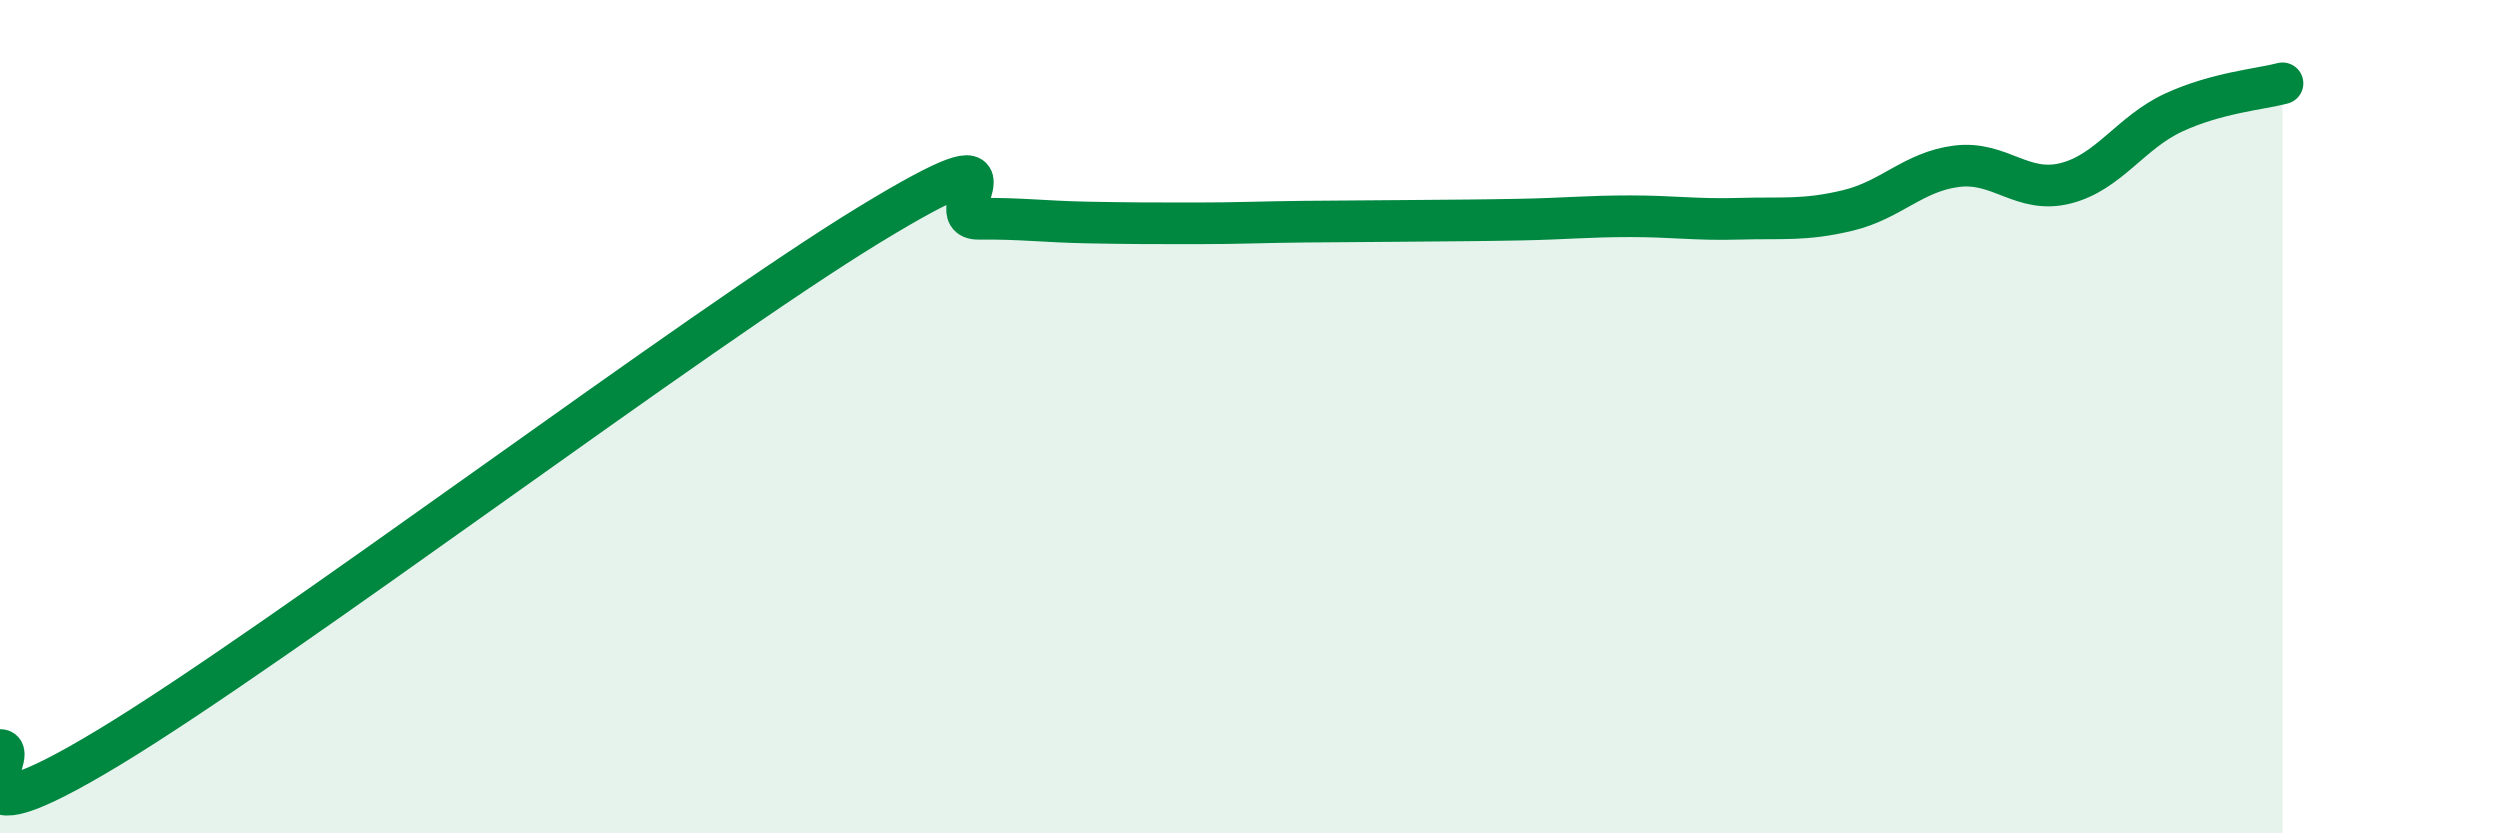
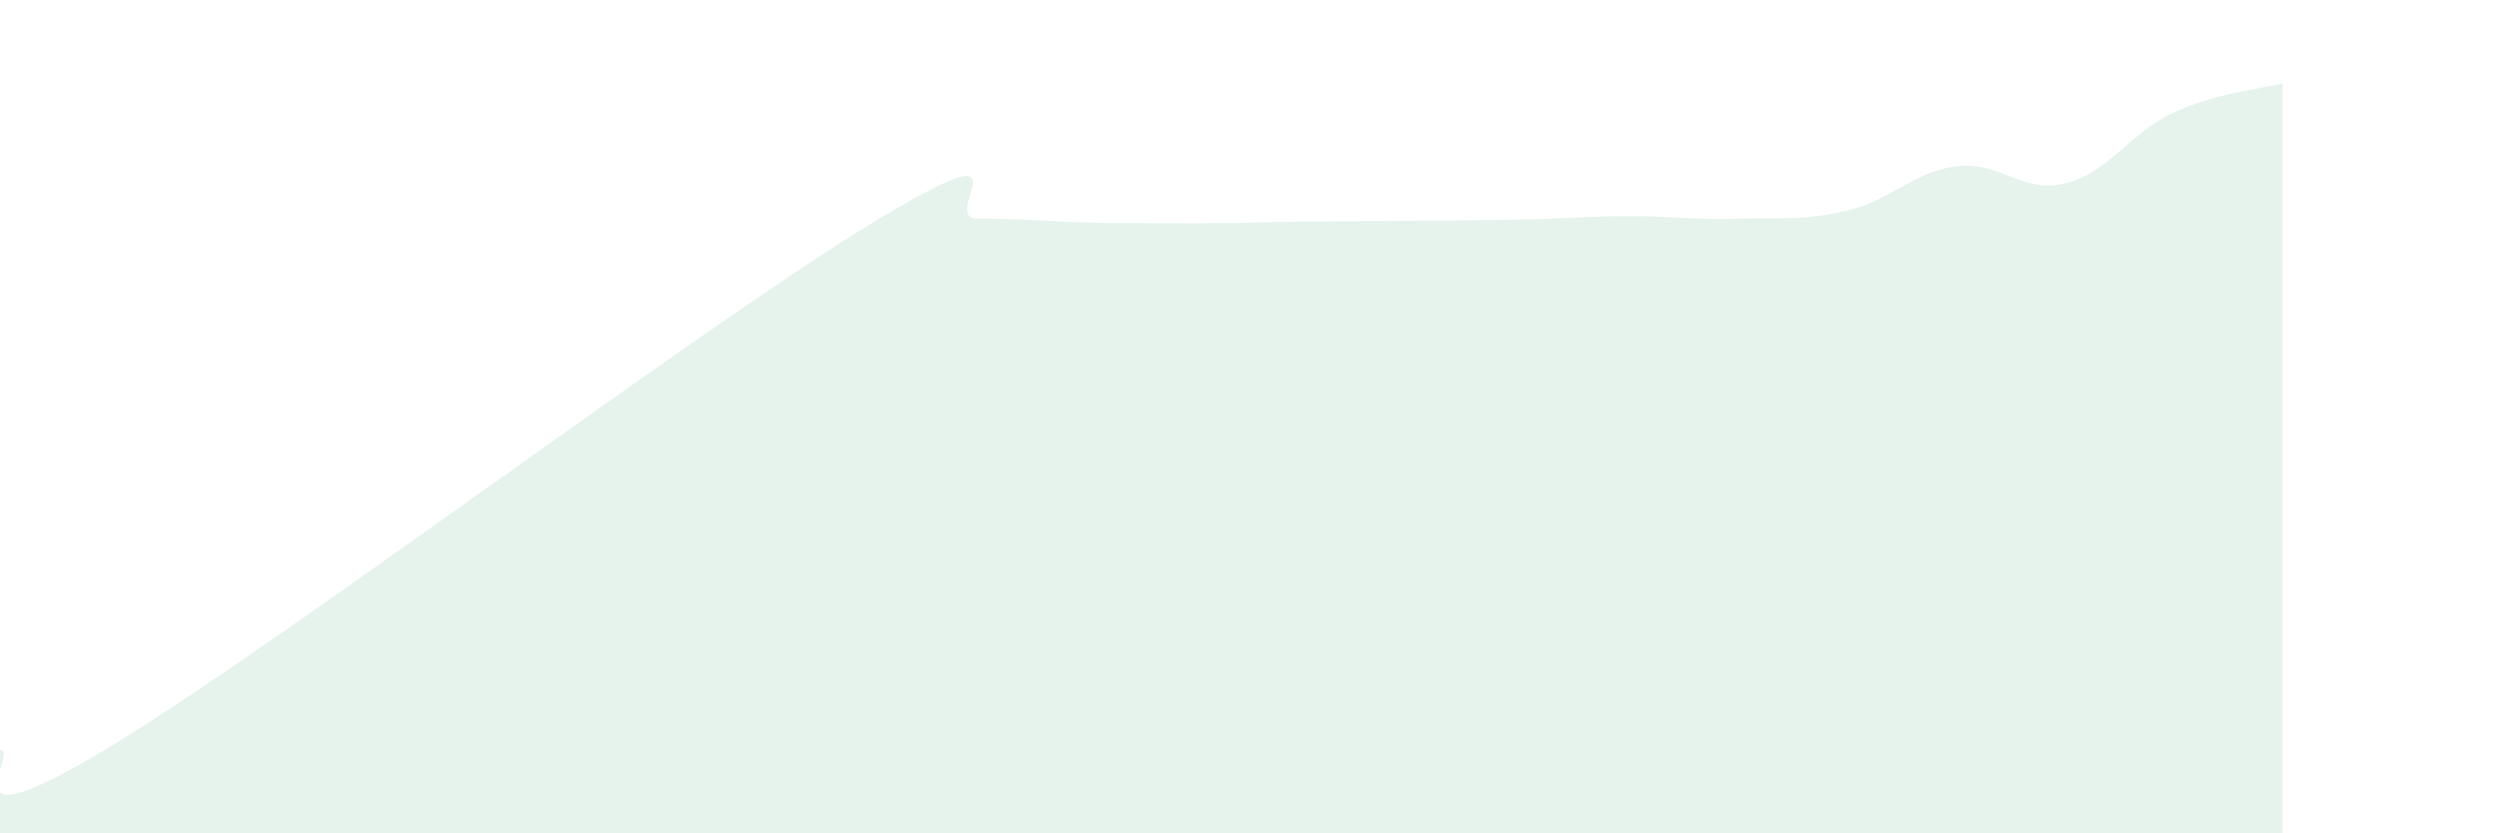
<svg xmlns="http://www.w3.org/2000/svg" width="60" height="20" viewBox="0 0 60 20">
  <path d="M 0,18 C 0.52,17.99 -1.56,20.46 2.61,17.94 C 6.78,15.42 16.7,7.93 20.87,5.39 C 25.04,2.85 22.44,5.26 23.48,5.25 C 24.52,5.24 25.05,5.32 26.09,5.34 C 27.13,5.36 27.66,5.36 28.7,5.36 C 29.74,5.36 30.26,5.33 31.3,5.32 C 32.34,5.31 32.87,5.31 33.91,5.3 C 34.95,5.29 35.48,5.29 36.52,5.27 C 37.56,5.25 38.09,5.19 39.13,5.19 C 40.17,5.19 40.7,5.28 41.74,5.25 C 42.78,5.22 43.31,5.3 44.35,5.05 C 45.39,4.8 45.92,4.12 46.96,3.99 C 48,3.86 48.53,4.66 49.57,4.4 C 50.61,4.14 51.13,3.18 52.17,2.7 C 53.21,2.22 54.26,2.14 54.78,2L54.78 20L0 20Z" fill="#008740" opacity="0.1" stroke-linecap="round" stroke-linejoin="round" />
-   <path d="M 0,18 C 0.52,17.99 -1.56,20.46 2.61,17.94 C 6.78,15.42 16.7,7.93 20.87,5.39 C 25.04,2.85 22.44,5.26 23.48,5.25 C 24.52,5.24 25.05,5.32 26.09,5.34 C 27.13,5.36 27.66,5.36 28.7,5.36 C 29.74,5.36 30.26,5.33 31.3,5.32 C 32.34,5.31 32.87,5.31 33.91,5.3 C 34.95,5.29 35.48,5.29 36.52,5.27 C 37.56,5.25 38.09,5.19 39.13,5.19 C 40.17,5.19 40.7,5.28 41.74,5.25 C 42.78,5.22 43.31,5.3 44.35,5.05 C 45.39,4.8 45.92,4.12 46.96,3.99 C 48,3.86 48.53,4.66 49.57,4.4 C 50.61,4.14 51.13,3.18 52.17,2.7 C 53.21,2.22 54.26,2.14 54.78,2" stroke="#008740" stroke-width="1" fill="none" stroke-linecap="round" stroke-linejoin="round" />
</svg>